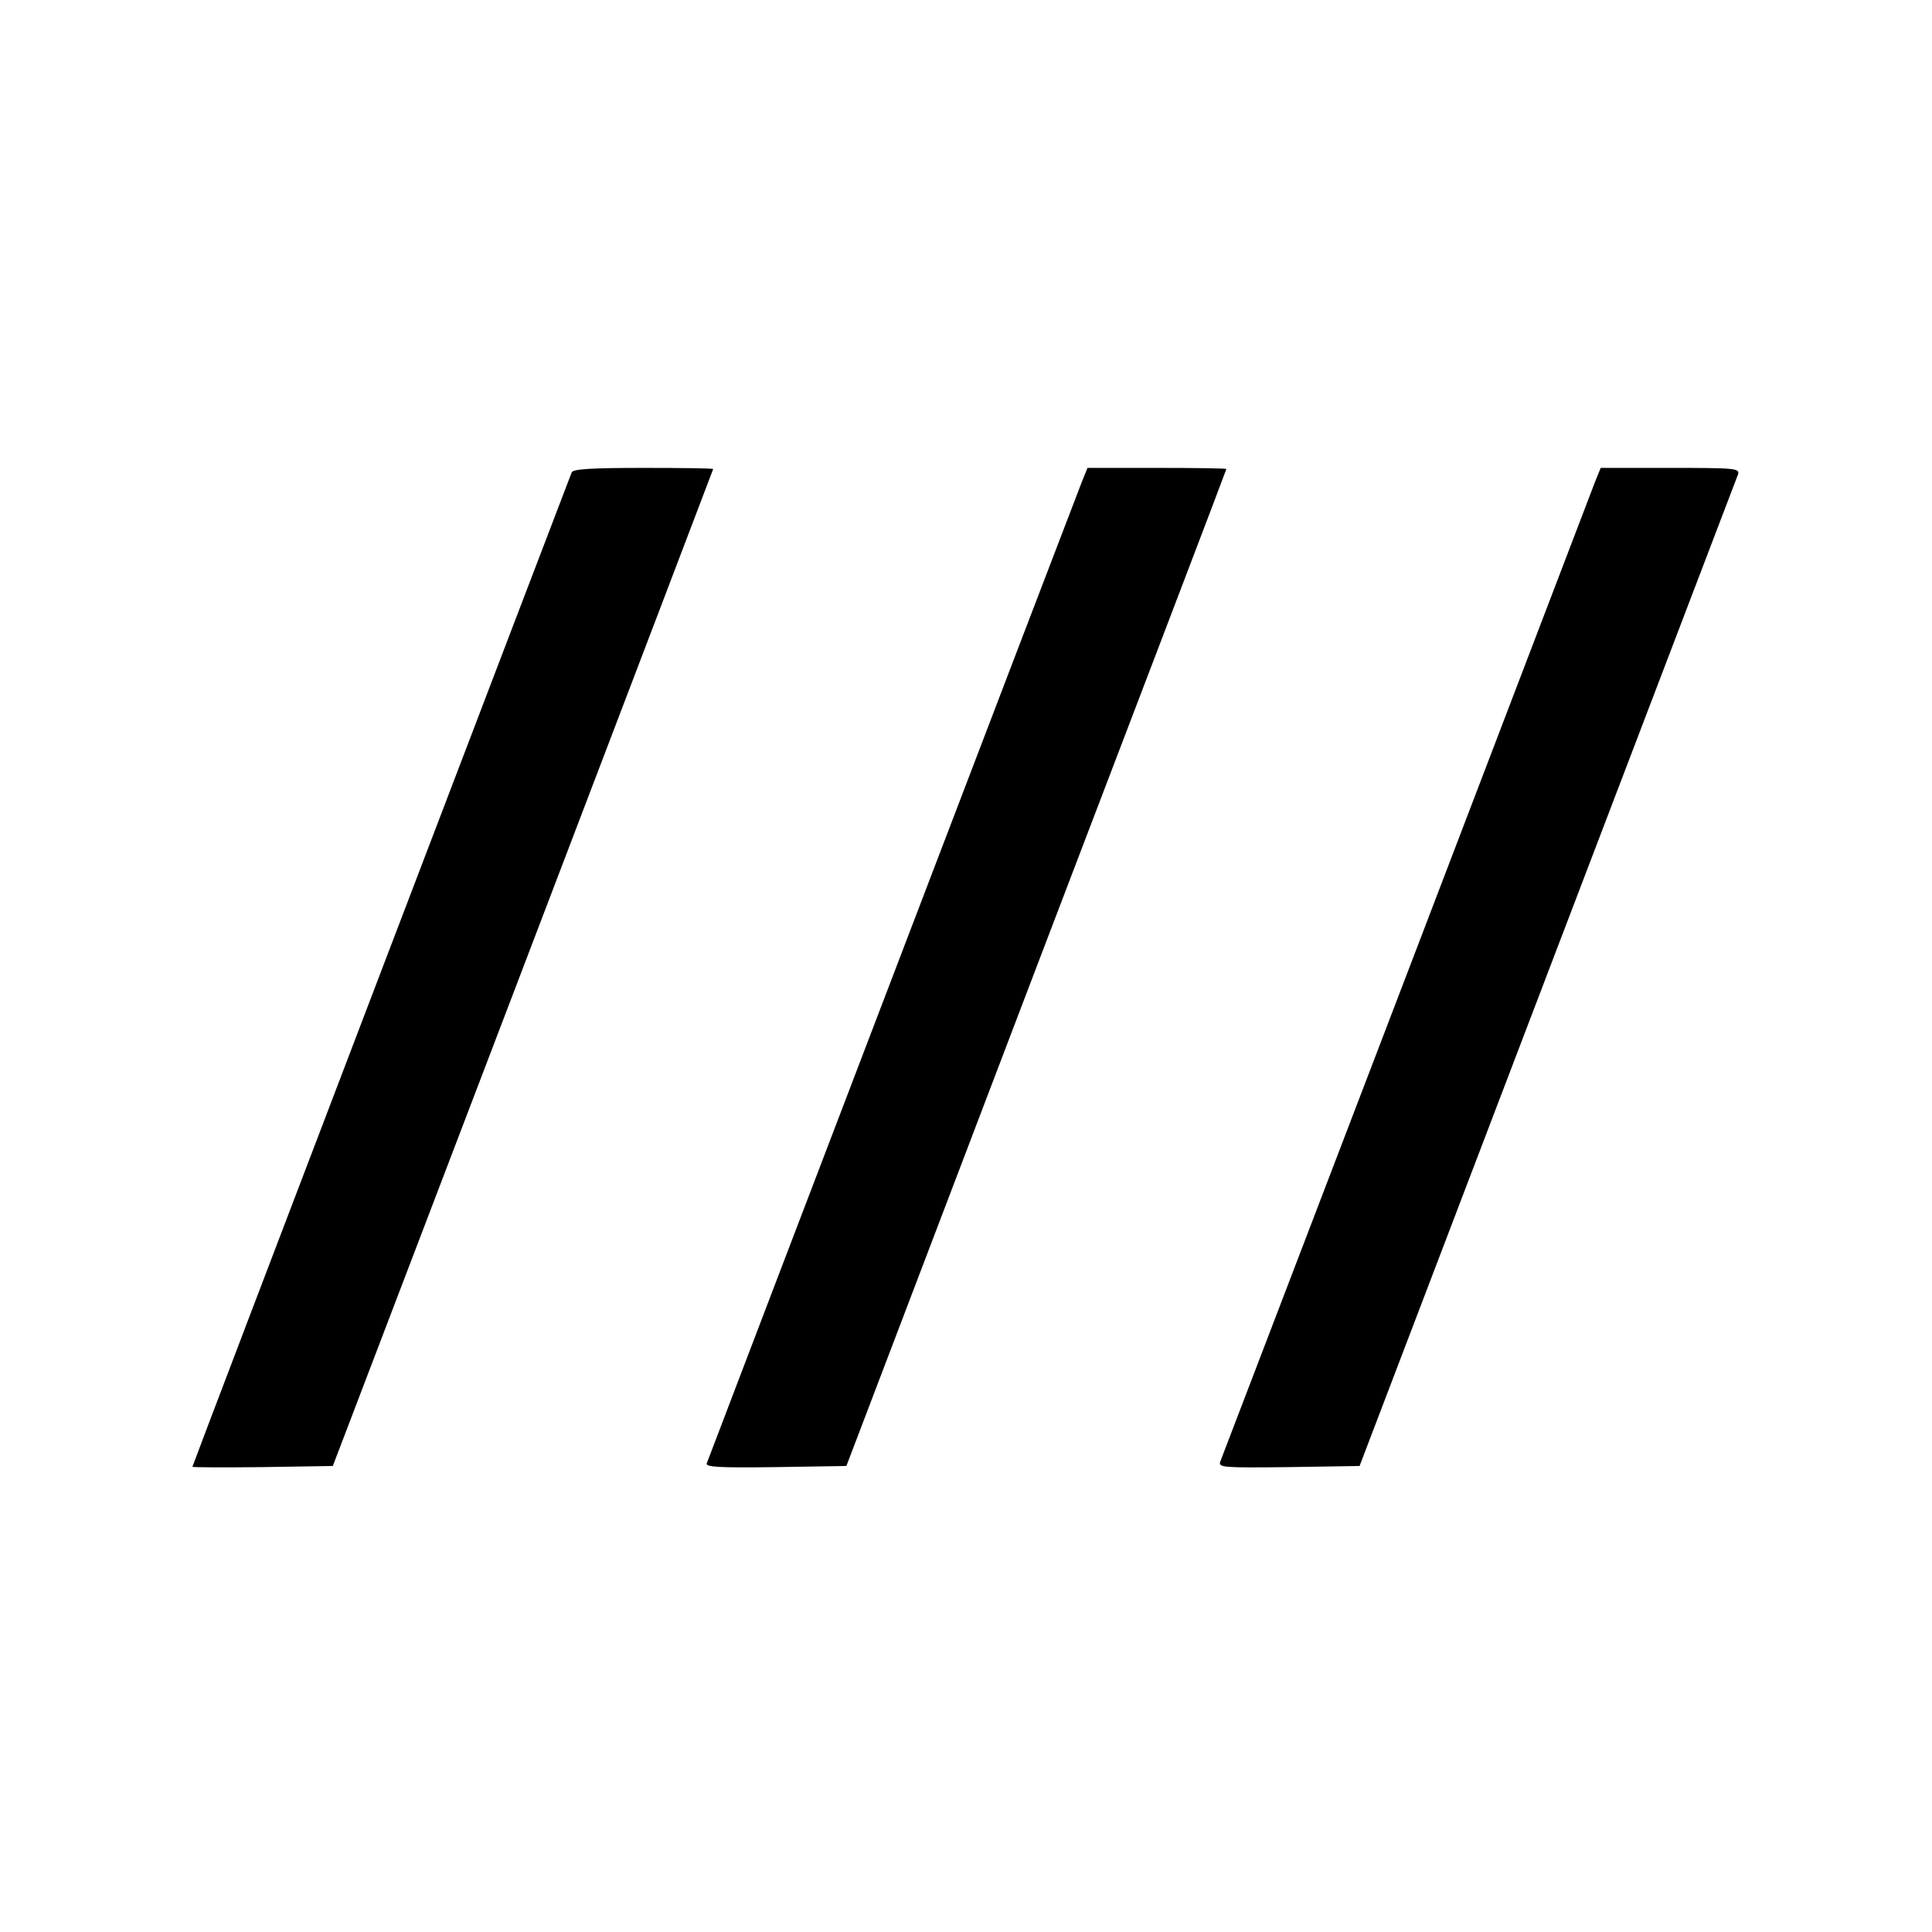
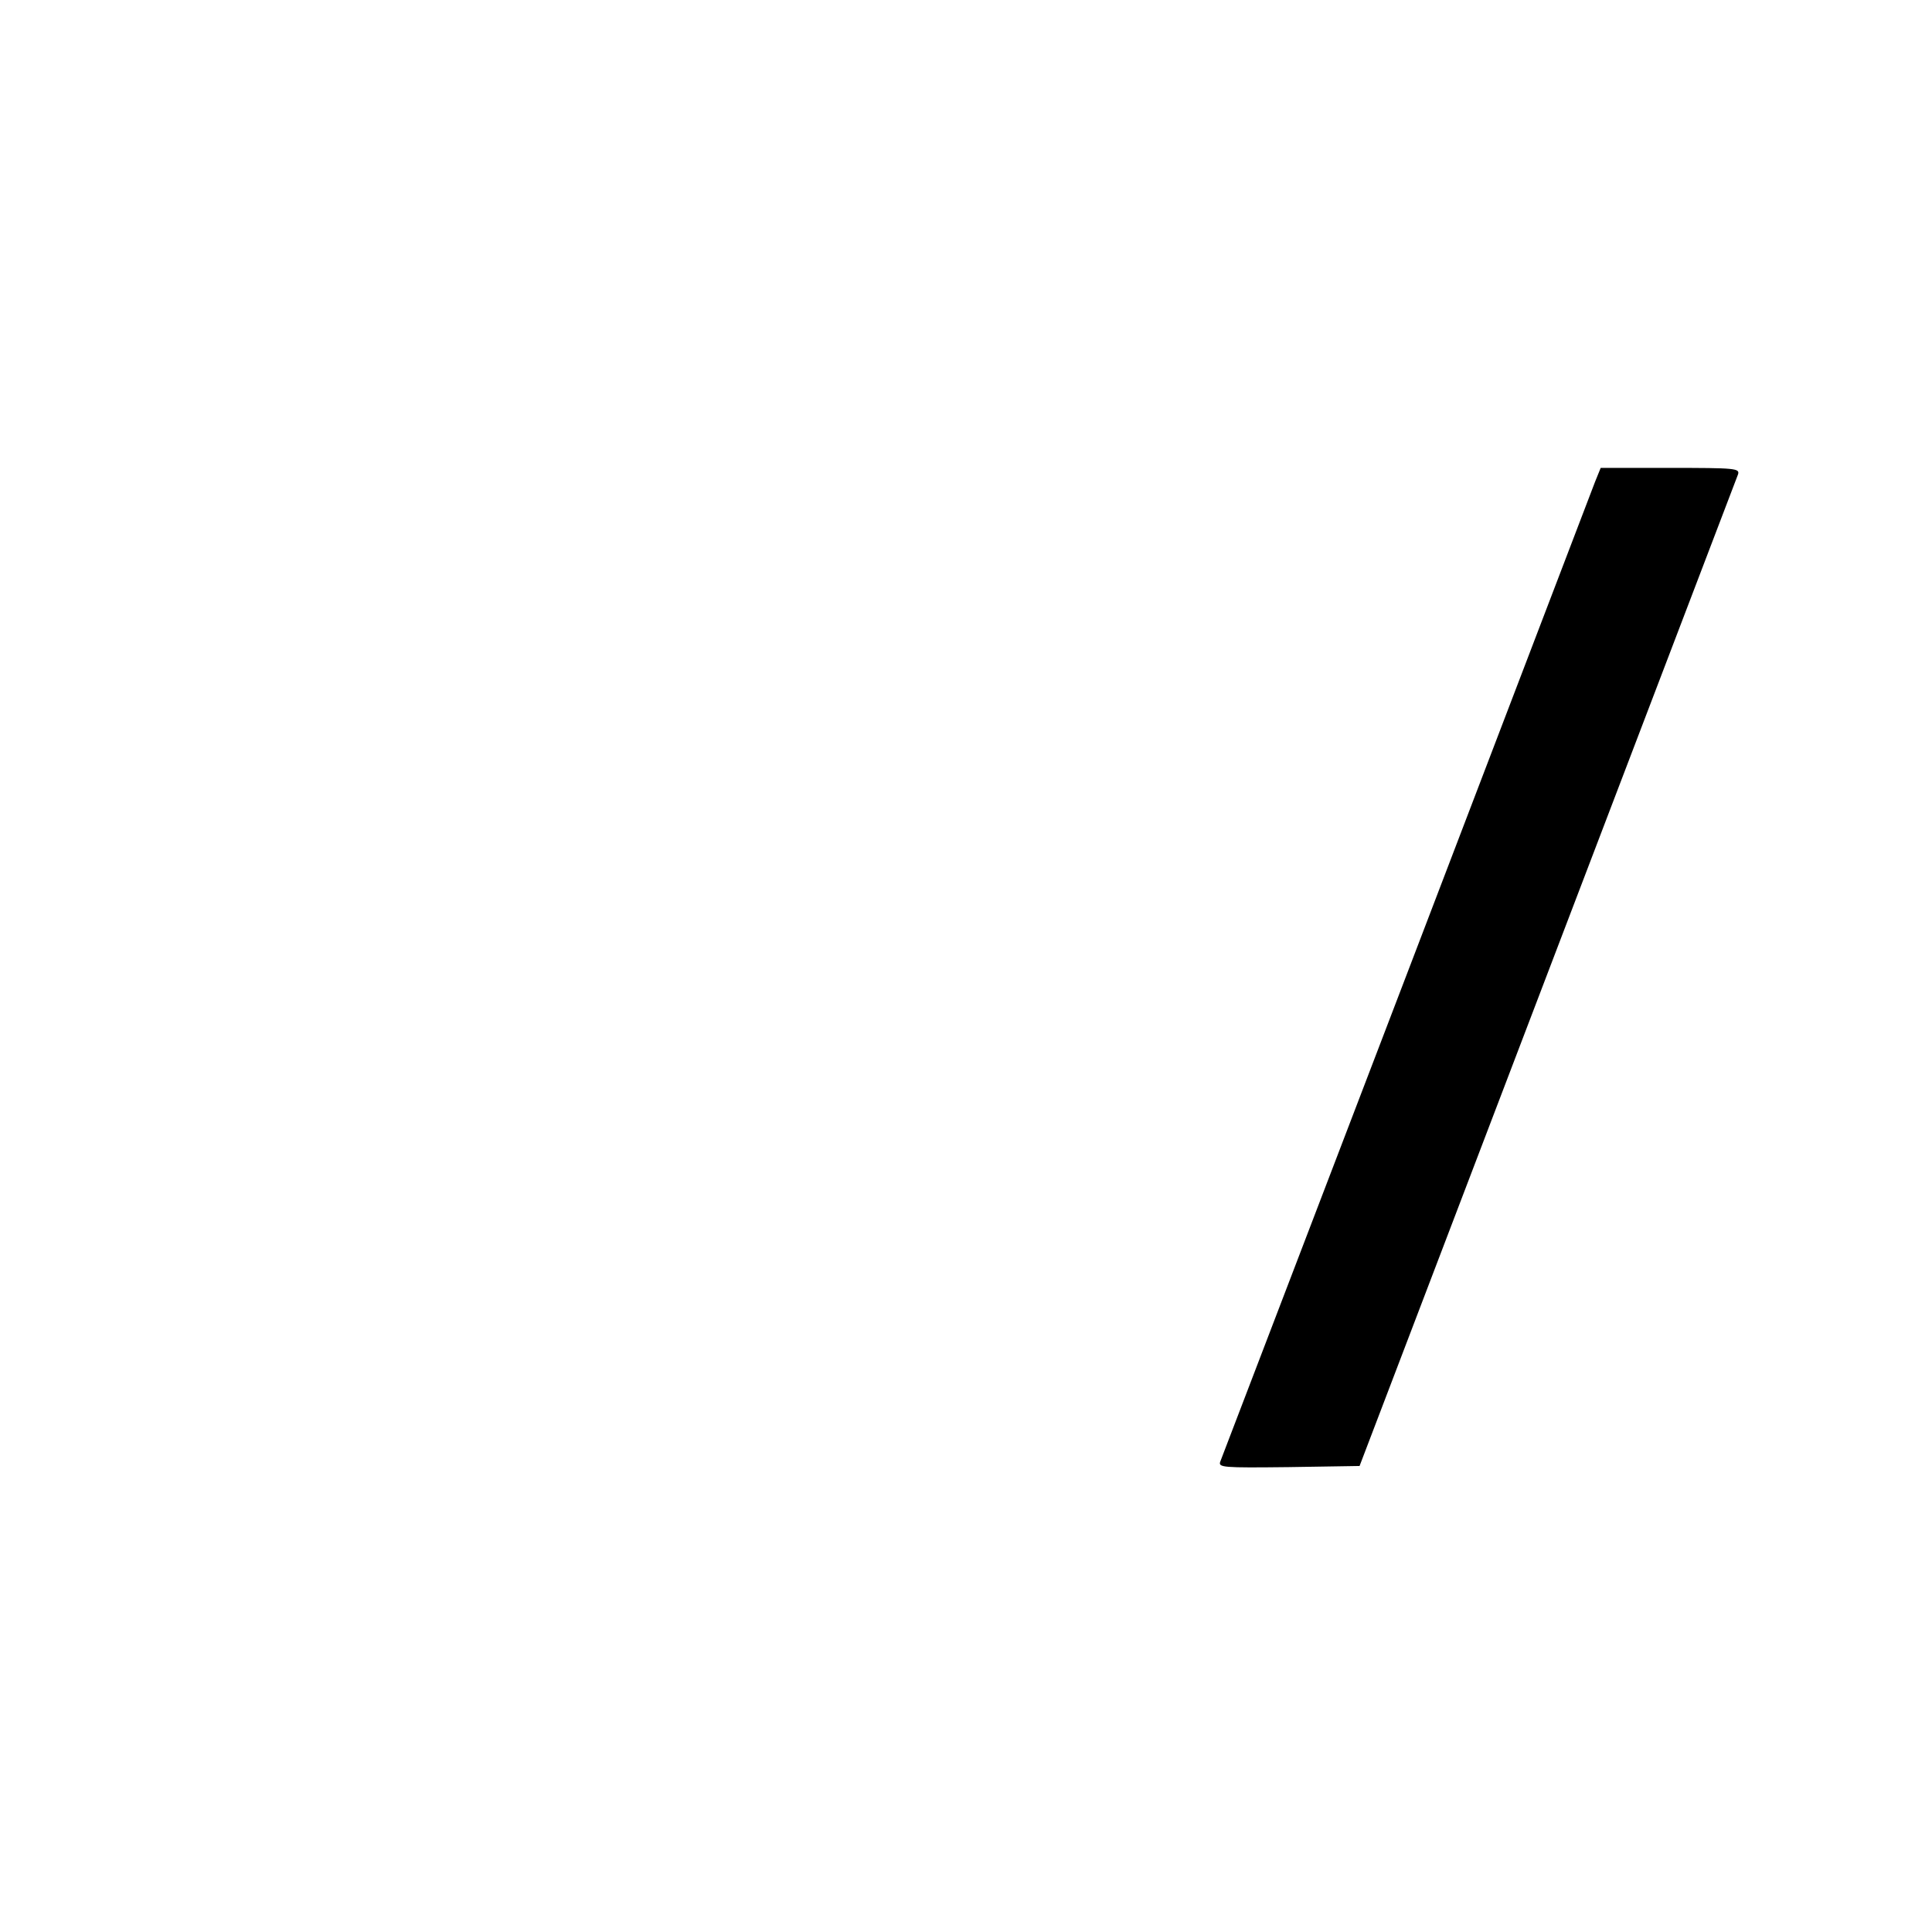
<svg xmlns="http://www.w3.org/2000/svg" version="1.0" width="512pt" height="512pt" viewBox="0 0 512 512" preserveAspectRatio="xMidYMid meet">
  <g transform="translate(0,512) scale(0.1,-0.1)" fill="#000000" stroke="none">
-     <path d="M1515 3868 c-3 -7 -230 -602 -505 -1322 -275 -720 -500 -1311 -500 -1313 0 -2 84 -2 186 -1 l186 3 504 1320 c277 726 504 1321 504 1322 0 2 -83 3 -185 3 -139 0 -187 -3 -190 -12z" />
-     <path d="M2867 3843 c-11 -27 -951 -2487 -994 -2601 -4 -10 34 -12 182 -10 l188 3 503 1320 c277 725 504 1320 504 1322 0 2 -83 3 -184 3 l-184 0 -15 -37z" />
    <path d="M4227 3843 c-8 -21 -233 -609 -500 -1308 -267 -698 -489 -1278 -493 -1288 -6 -16 5 -17 181 -15 l188 3 498 1305 c274 718 501 1313 505 1323 5 16 -8 17 -179 17 l-185 0 -15 -37z" />
  </g>
</svg>